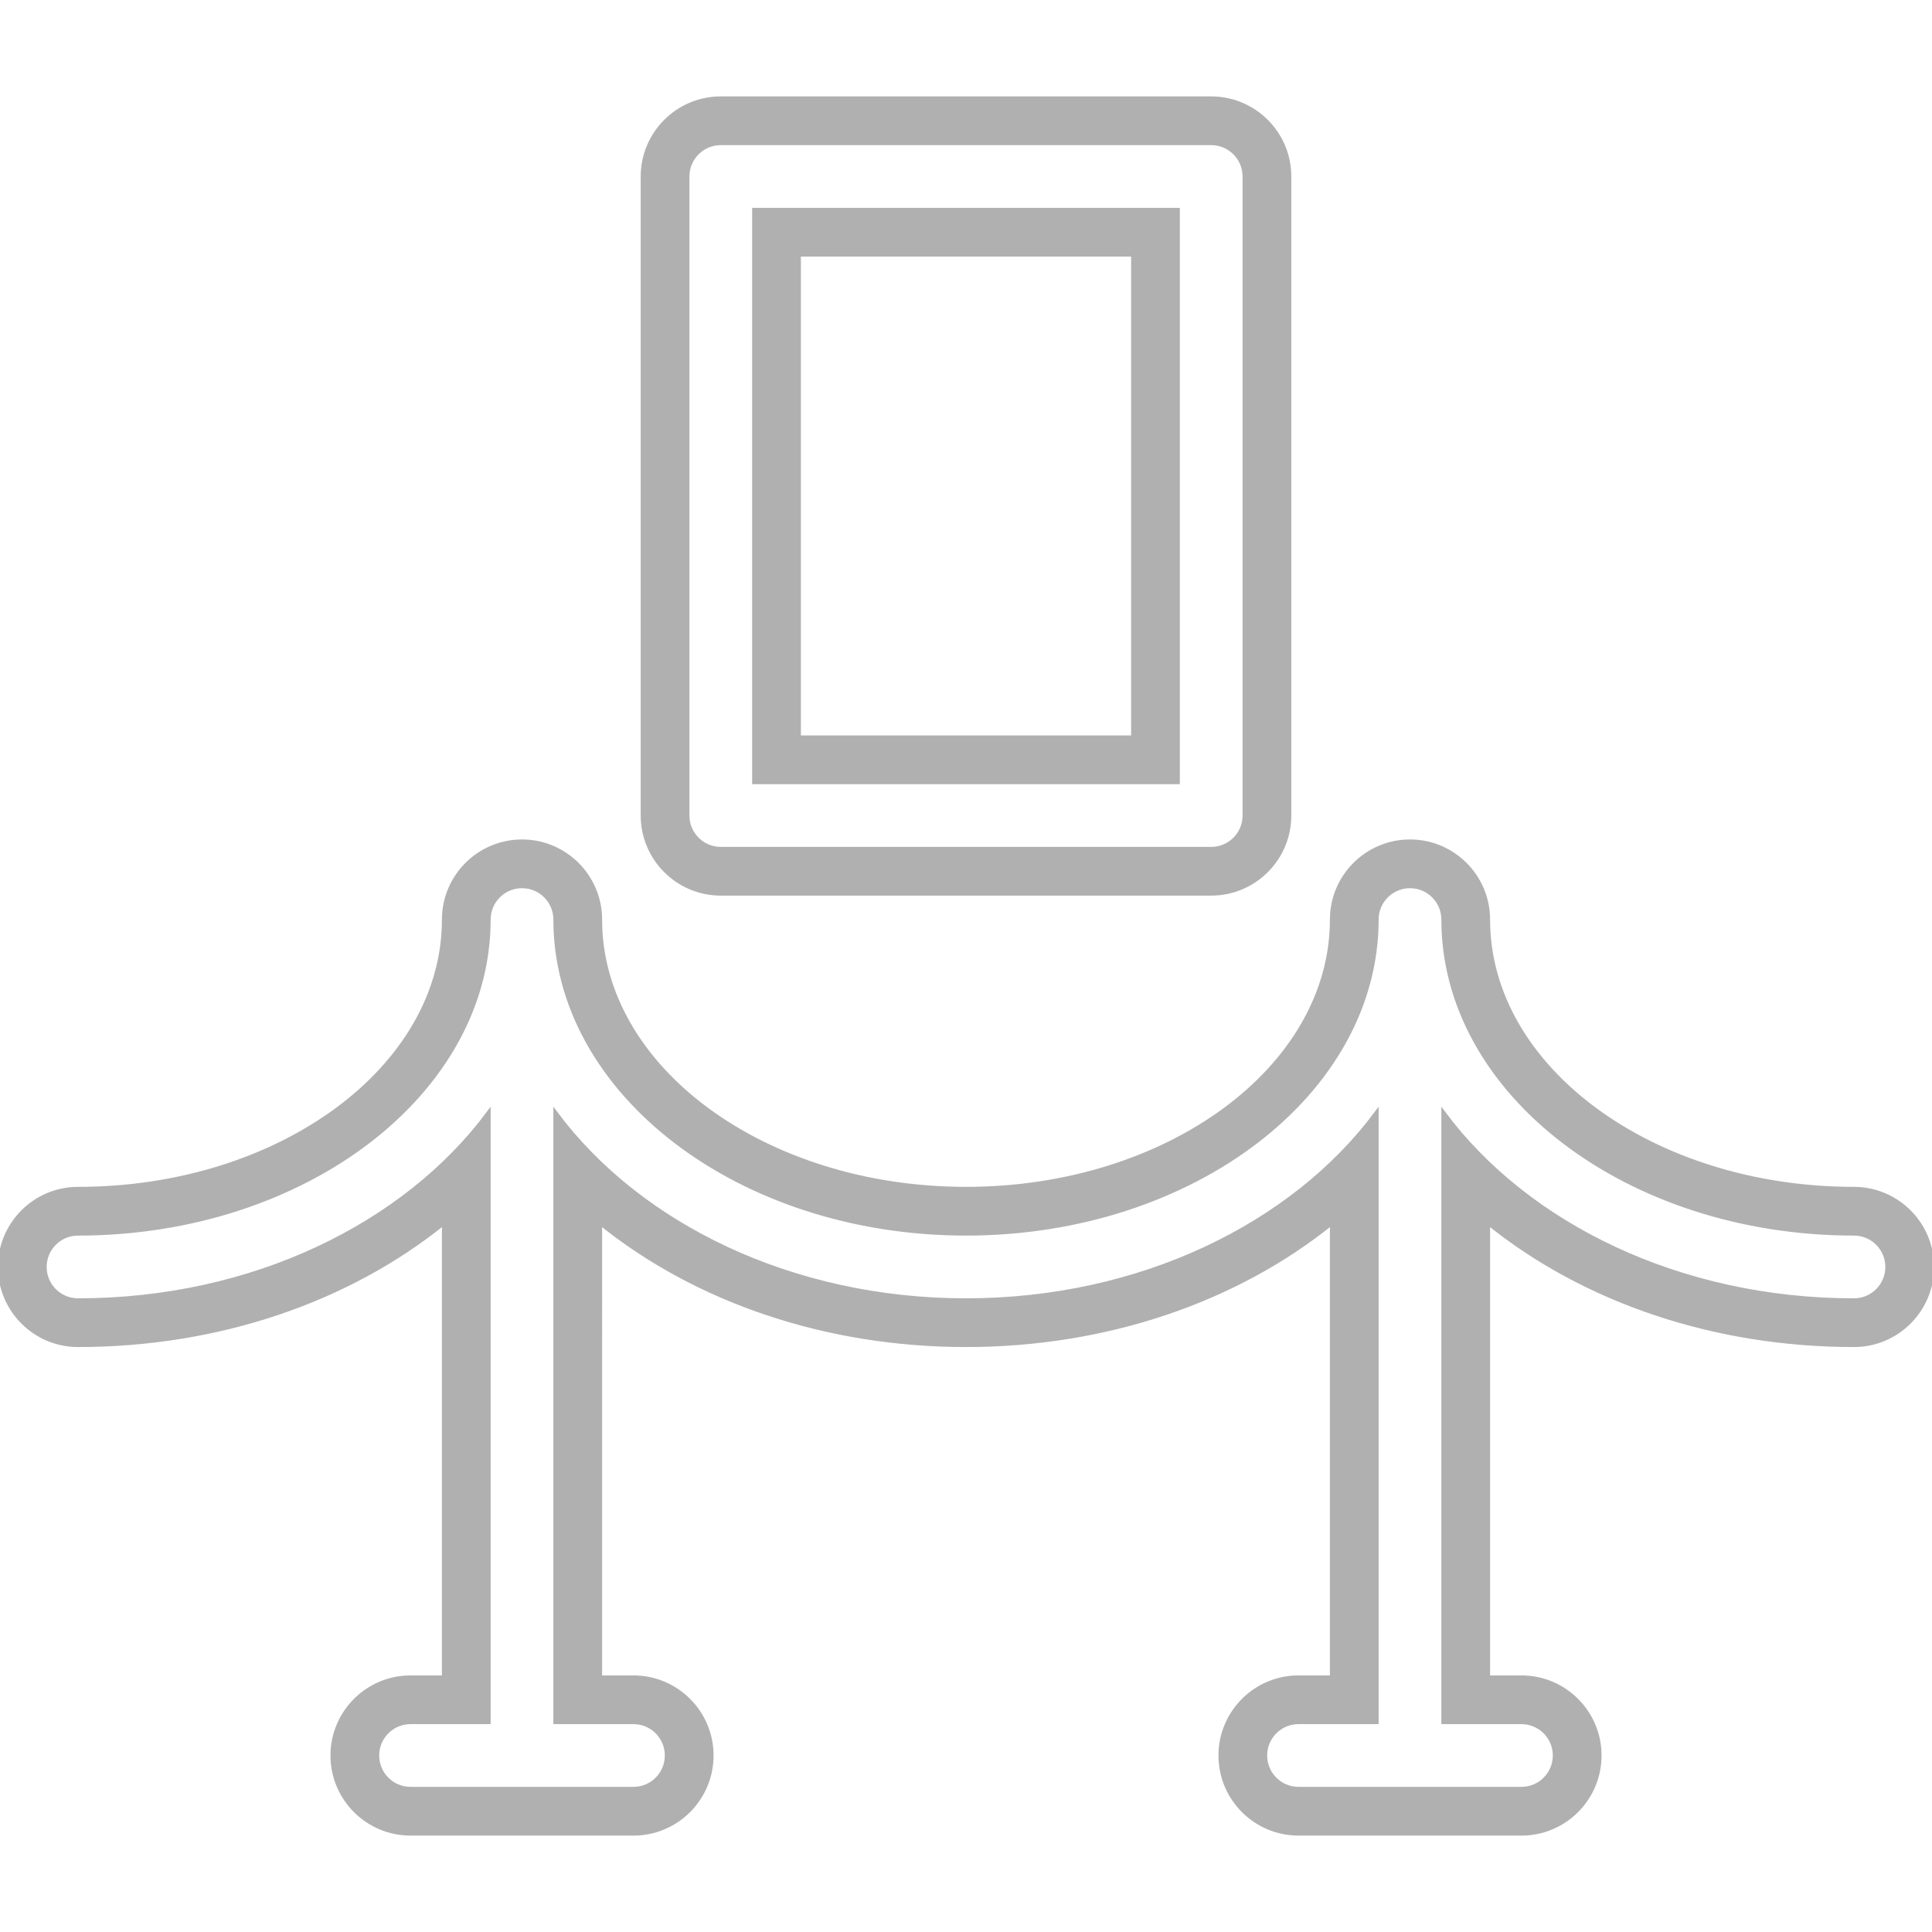
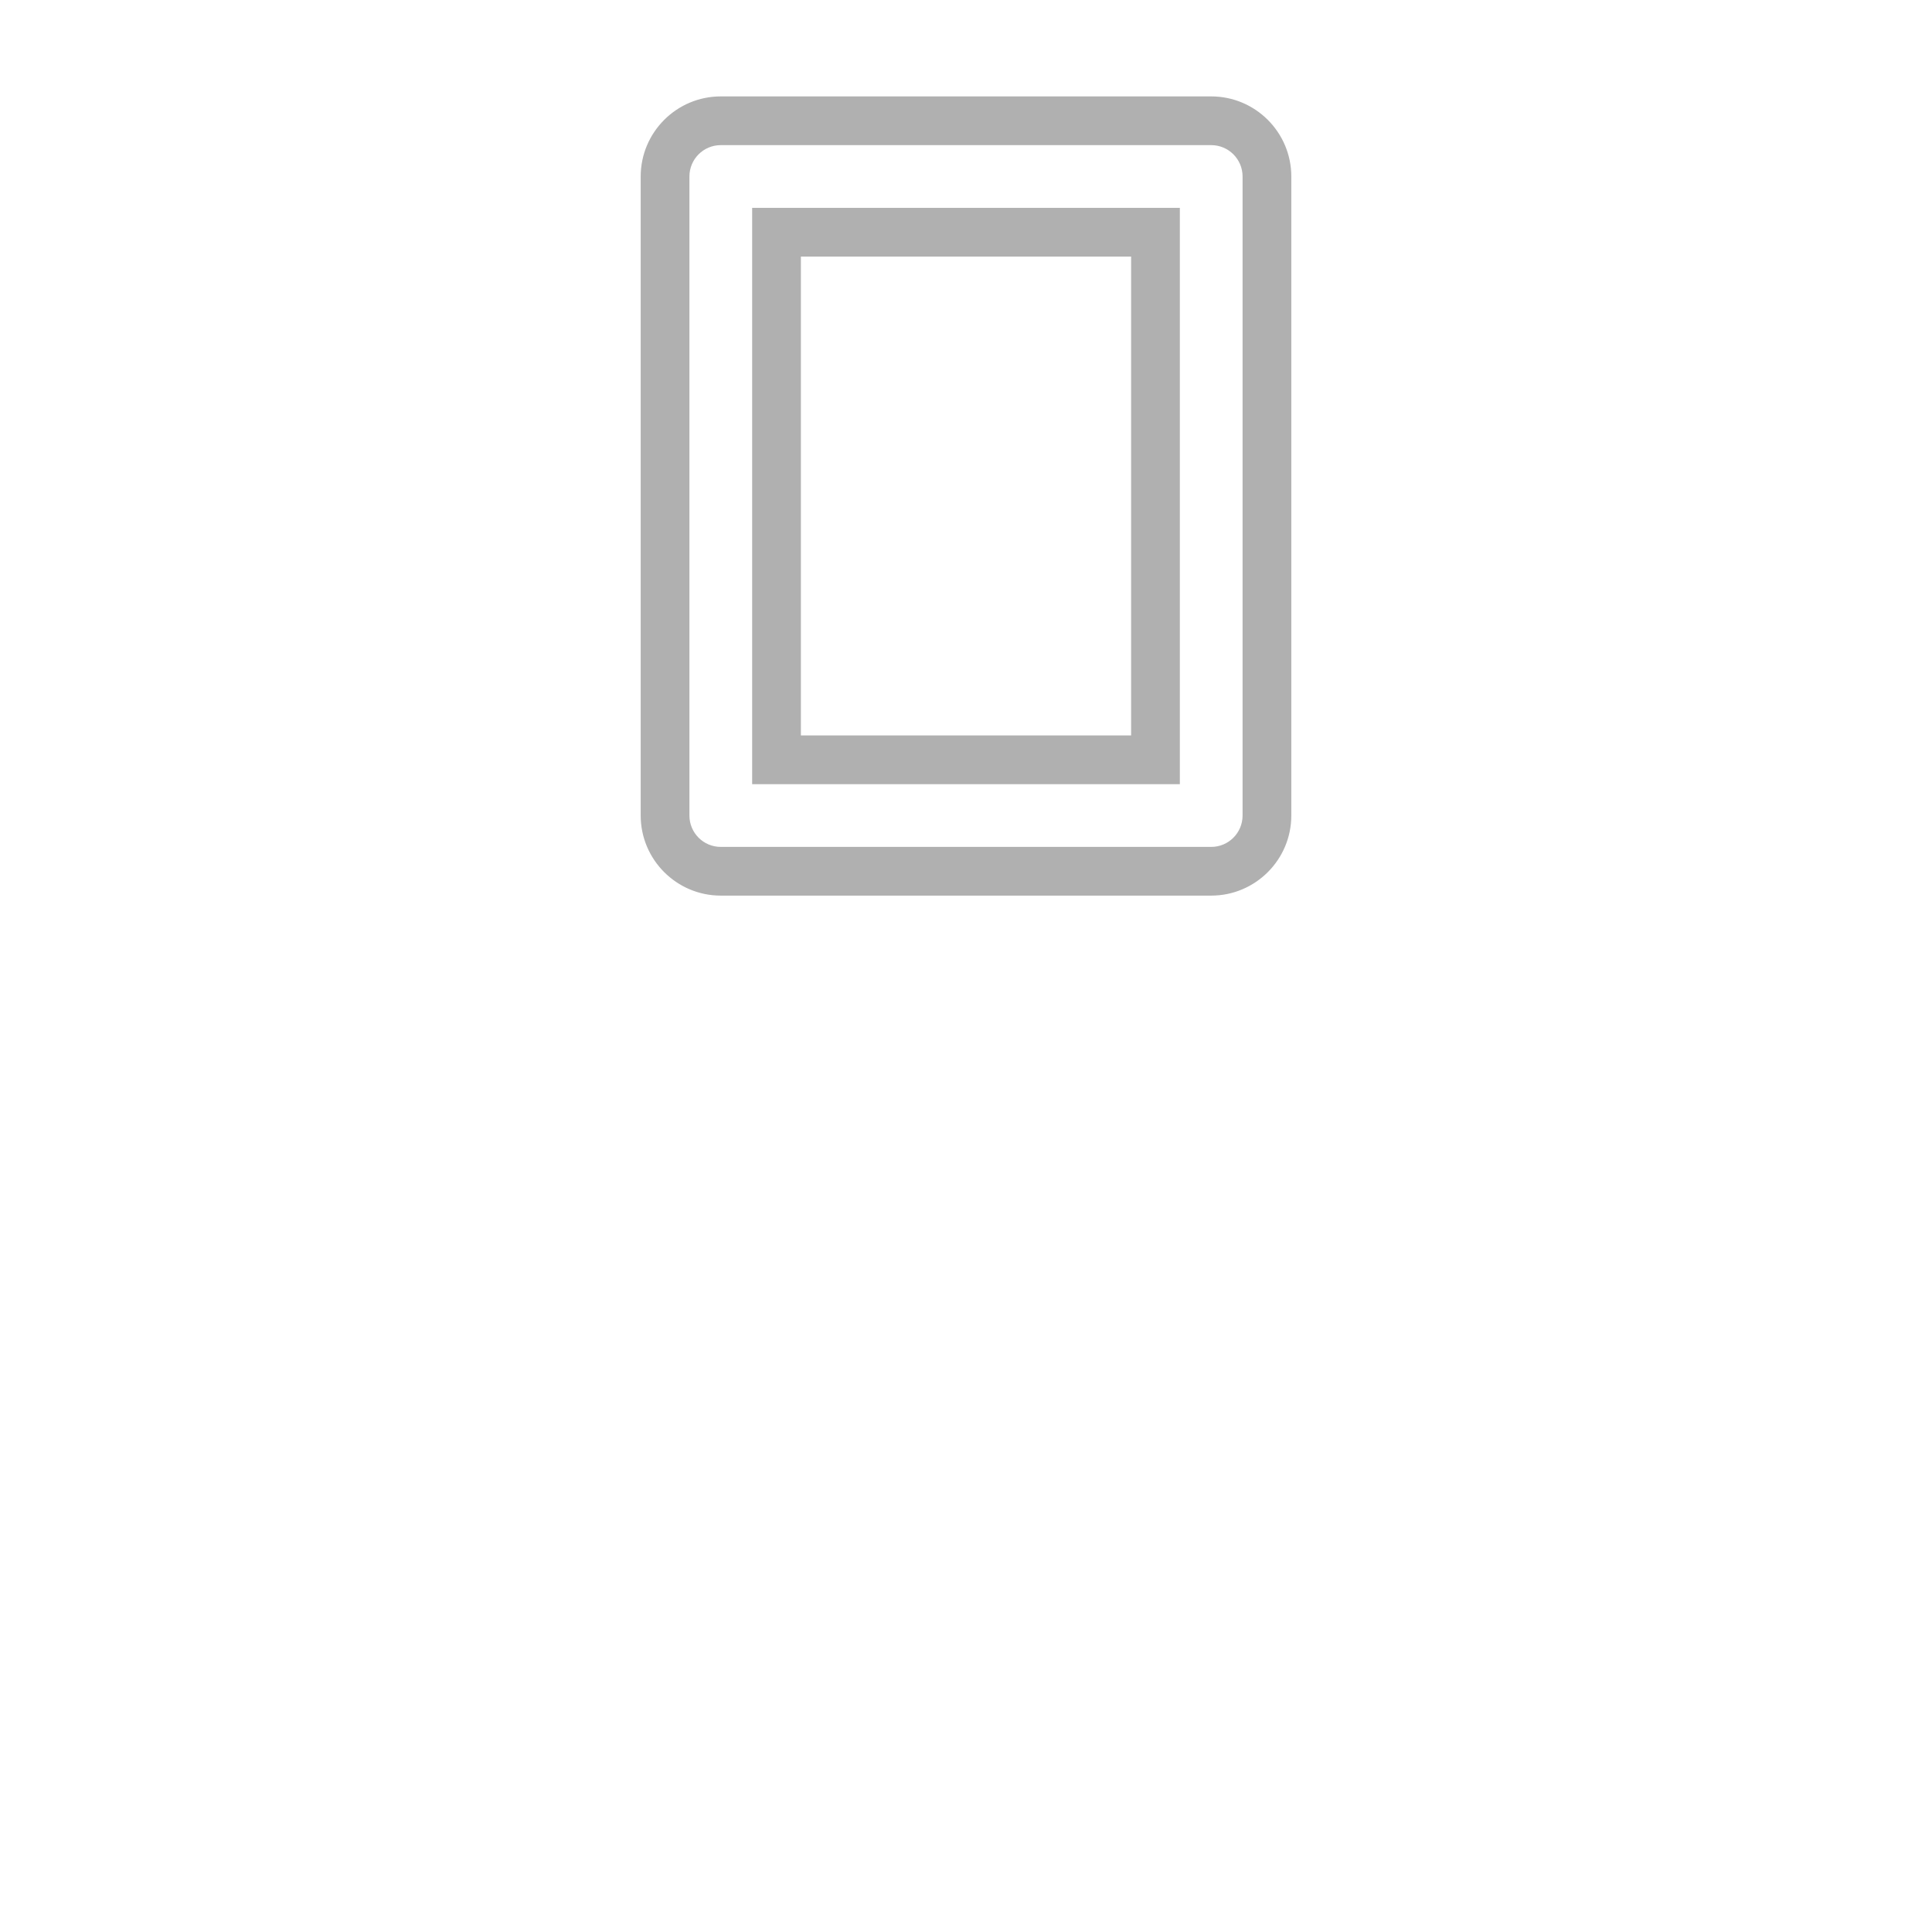
<svg xmlns="http://www.w3.org/2000/svg" fill="#b0b0b0" version="1.1" id="Capa_1" width="64px" height="64px" viewBox="0 0 465.875 465.875" xml:space="preserve" stroke="#b0b0b0">
  <g id="SVGRepo_bgCarrier" stroke-width="0" />
  <g id="SVGRepo_tracerCarrier" stroke-linecap="round" stroke-linejoin="round" />
  <g id="SVGRepo_iconCarrier">
    <g>
      <g>
-         <path d="M447.061,286.694c-48.661,0-88.248-29.14-88.248-64.957c0-10.375-8.436-18.813-18.812-18.813 c-10.38,0-18.814,8.439-18.814,18.813c0,35.817-39.586,64.957-88.249,64.957c-48.656,0-88.248-29.14-88.248-64.957 c0-10.375-8.438-18.813-18.813-18.813c-10.376,0-18.814,8.439-18.814,18.813c0,35.817-39.583,64.957-88.248,64.957 C8.439,286.694,0,295.129,0,305.509c0,10.377,8.439,18.812,18.814,18.812c33.704,0,65.032-10.697,88.248-29.454v109.634h-8.063 c-10.375,0-18.813,8.437-18.813,18.814s8.438,18.814,18.813,18.814h53.755c10.375,0,18.813-8.437,18.813-18.814 s-8.438-18.814-18.813-18.814h-8.063V294.867c23.215,18.752,54.544,29.454,88.248,29.454c33.702,0,65.03-10.697,88.249-29.454 v109.634h-8.063c-10.378,0-18.814,8.437-18.814,18.814s8.437,18.814,18.814,18.814h53.754c10.379,0,18.814-8.437,18.814-18.814 s-8.436-18.814-18.814-18.814h-8.063V294.867c23.219,18.752,54.548,29.454,88.248,29.454c10.372,0,18.814-8.436,18.814-18.812 C465.875,295.129,457.433,286.694,447.061,286.694z M447.061,313.572c-42.122,0-78.931-18.196-98.998-45.199v146.879h18.813 c4.451,0,8.062,3.612,8.062,8.063s-3.611,8.063-8.062,8.063h-53.754c-4.451,0-8.063-3.612-8.063-8.063s3.612-8.063,8.063-8.063 h18.814V268.373c-20.069,27.003-56.878,45.199-99,45.199c-42.121,0-78.927-18.196-98.999-45.199v146.879h18.814 c4.456,0,8.062,3.612,8.062,8.063s-3.606,8.063-8.062,8.063H98.999c-4.457,0-8.062-3.612-8.062-8.063s3.606-8.063,8.062-8.063 h18.814V268.373c-20.066,27.003-56.877,45.199-98.999,45.199c-4.457,0-8.063-3.612-8.063-8.063c0-4.453,3.606-8.063,8.063-8.063 c54.586,0,98.999-33.959,98.999-75.708c0-4.451,3.606-8.062,8.063-8.062c4.457,0,8.062,3.611,8.062,8.062 c0,41.749,44.413,75.708,98.999,75.708c54.584,0,99-33.959,99-75.708c0-4.451,3.612-8.062,8.063-8.062s8.062,3.611,8.062,8.062 c0,41.749,44.416,75.708,98.998,75.708c4.451,0,8.063,3.61,8.063,8.063C455.125,309.96,451.517,313.572,447.061,313.572z" />
        <path d="M284.003,50.623H181.872v137.97h102.132V50.623z M273.254,177.837h-80.632V61.374h80.632V177.837z" />
        <path d="M173.808,215.465h118.259c10.374,0,18.814-8.438,18.814-18.813V42.56c0-10.375-8.44-18.814-18.814-18.814H173.808 c-10.375,0-18.813,8.439-18.813,18.814v154.096C154.995,207.027,163.438,215.465,173.808,215.465z M165.746,42.56 c0-4.457,3.606-8.063,8.062-8.063h118.259c4.451,0,8.063,3.606,8.063,8.063v154.096c0,4.457-3.612,8.063-8.063,8.063H173.808 c-4.457,0-8.062-3.607-8.062-8.063V42.56z" />
      </g>
    </g>
  </g>
</svg>